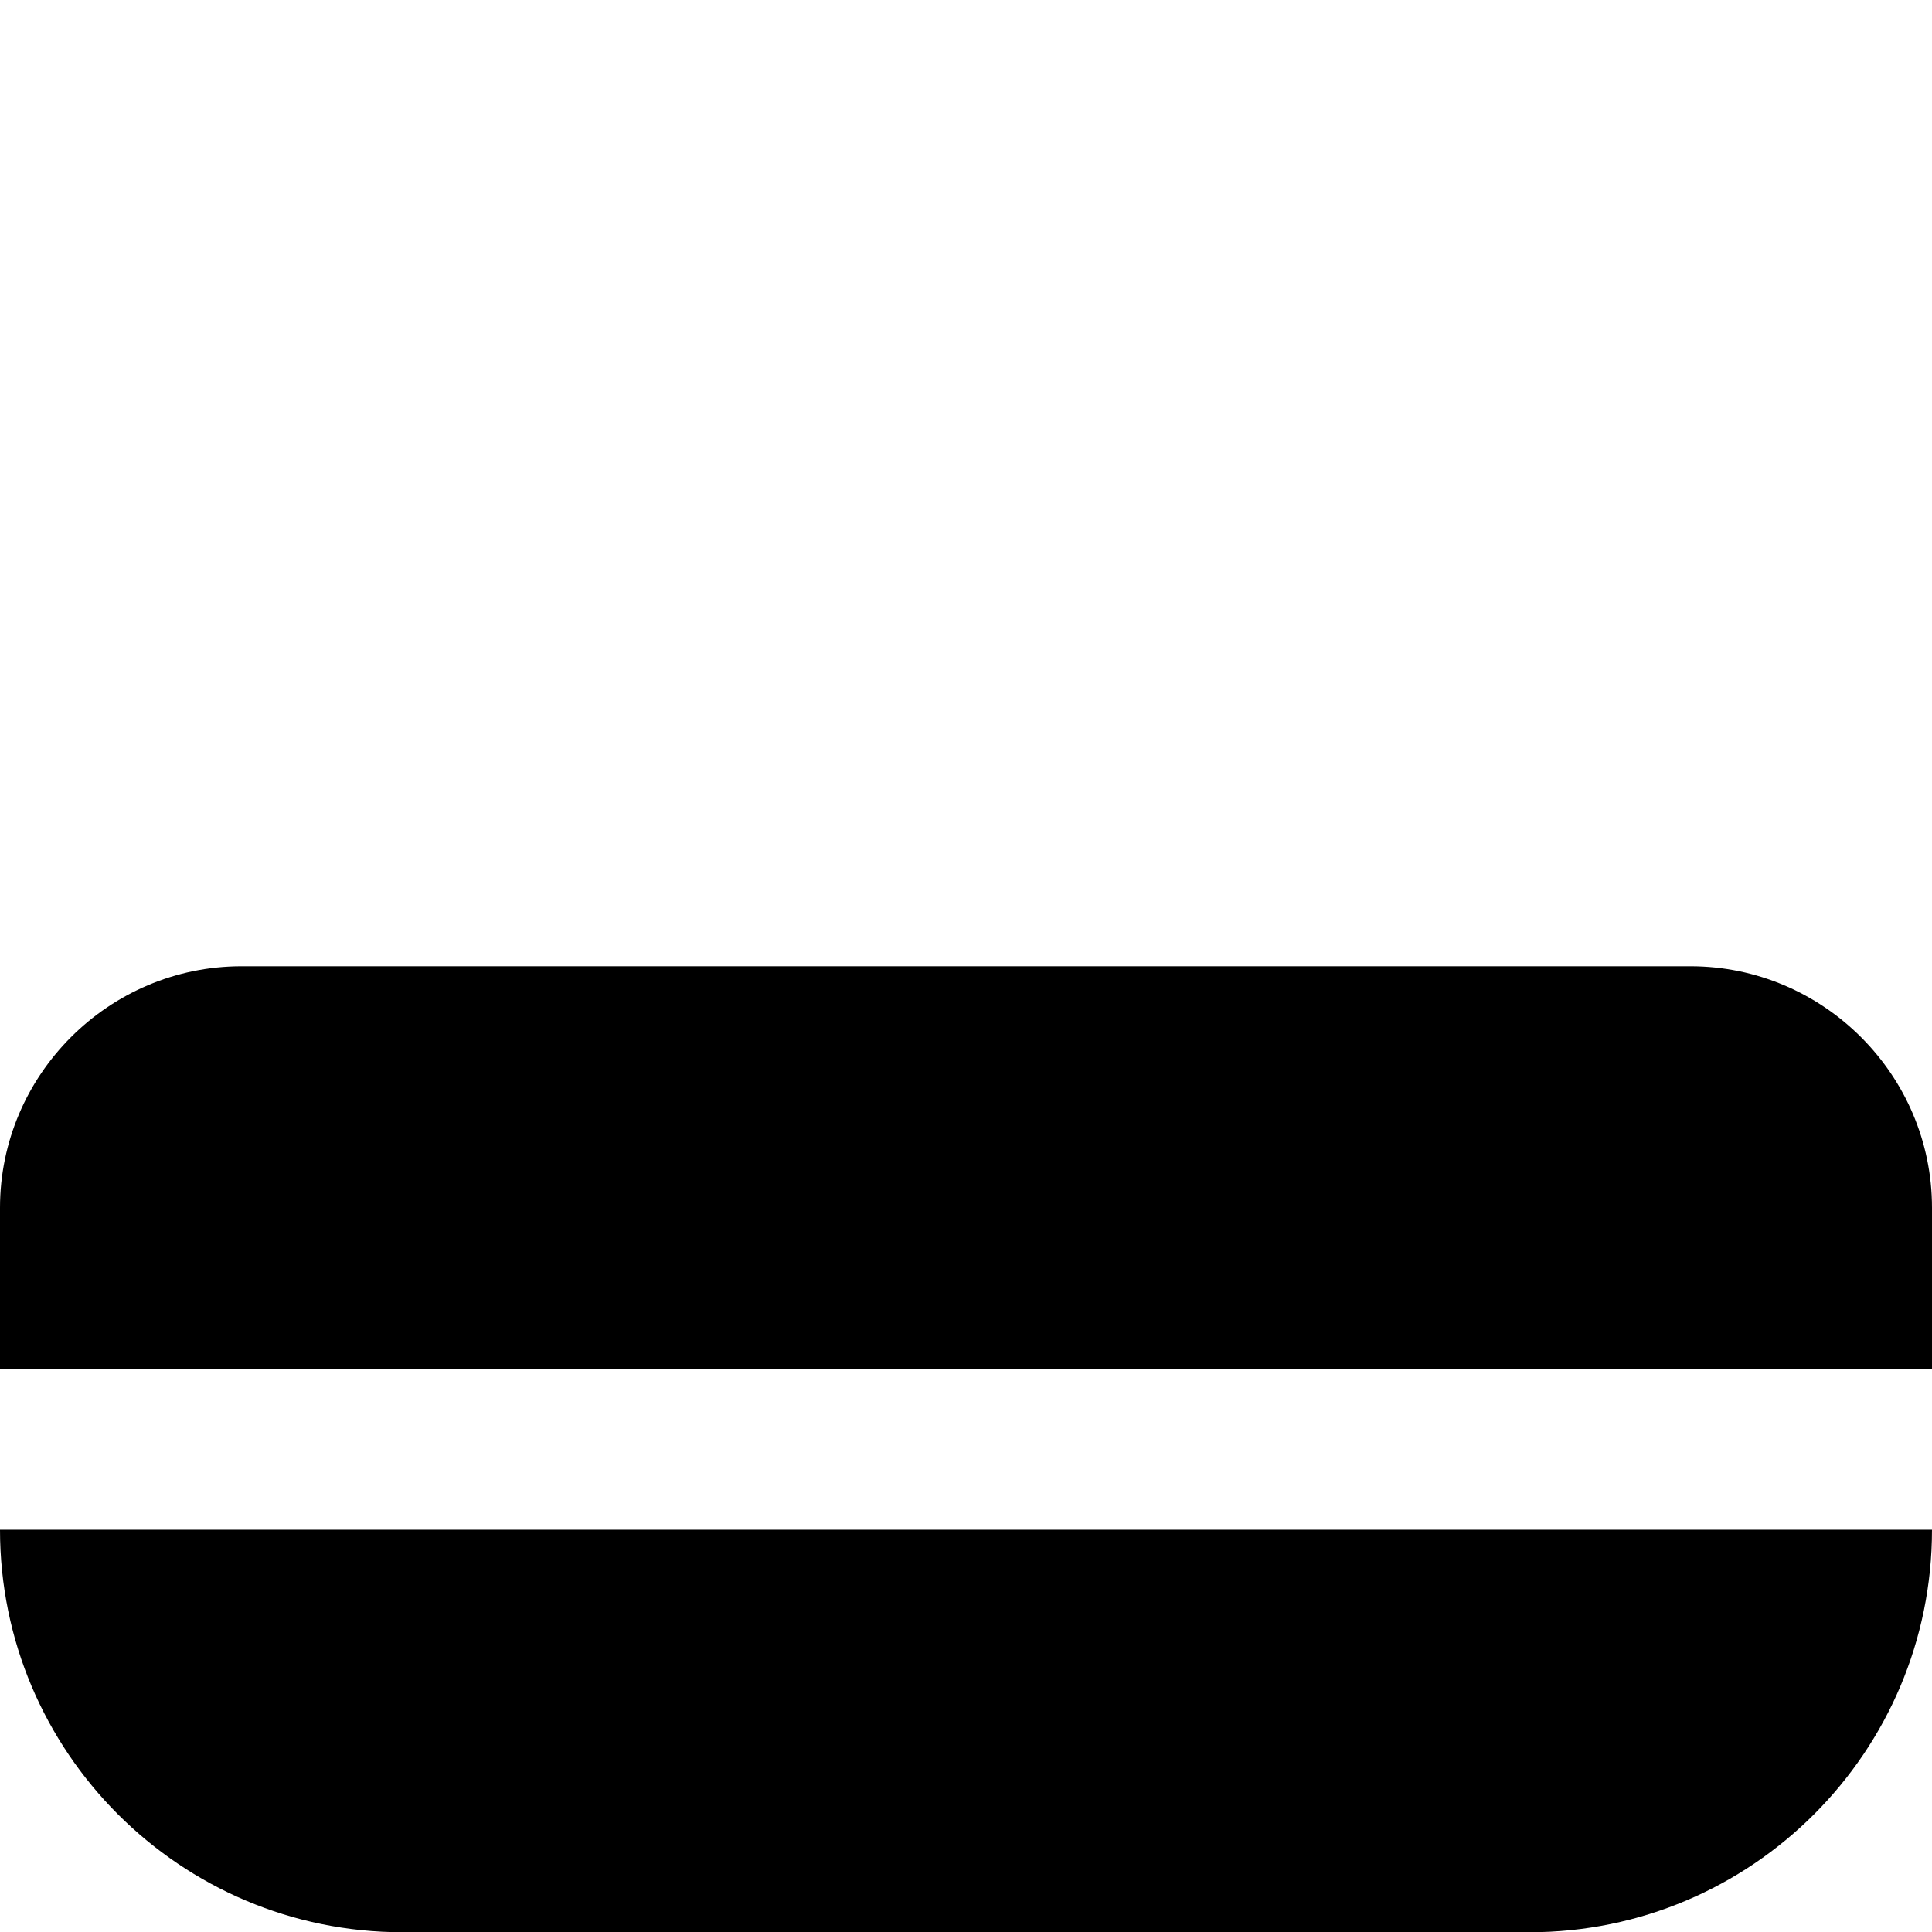
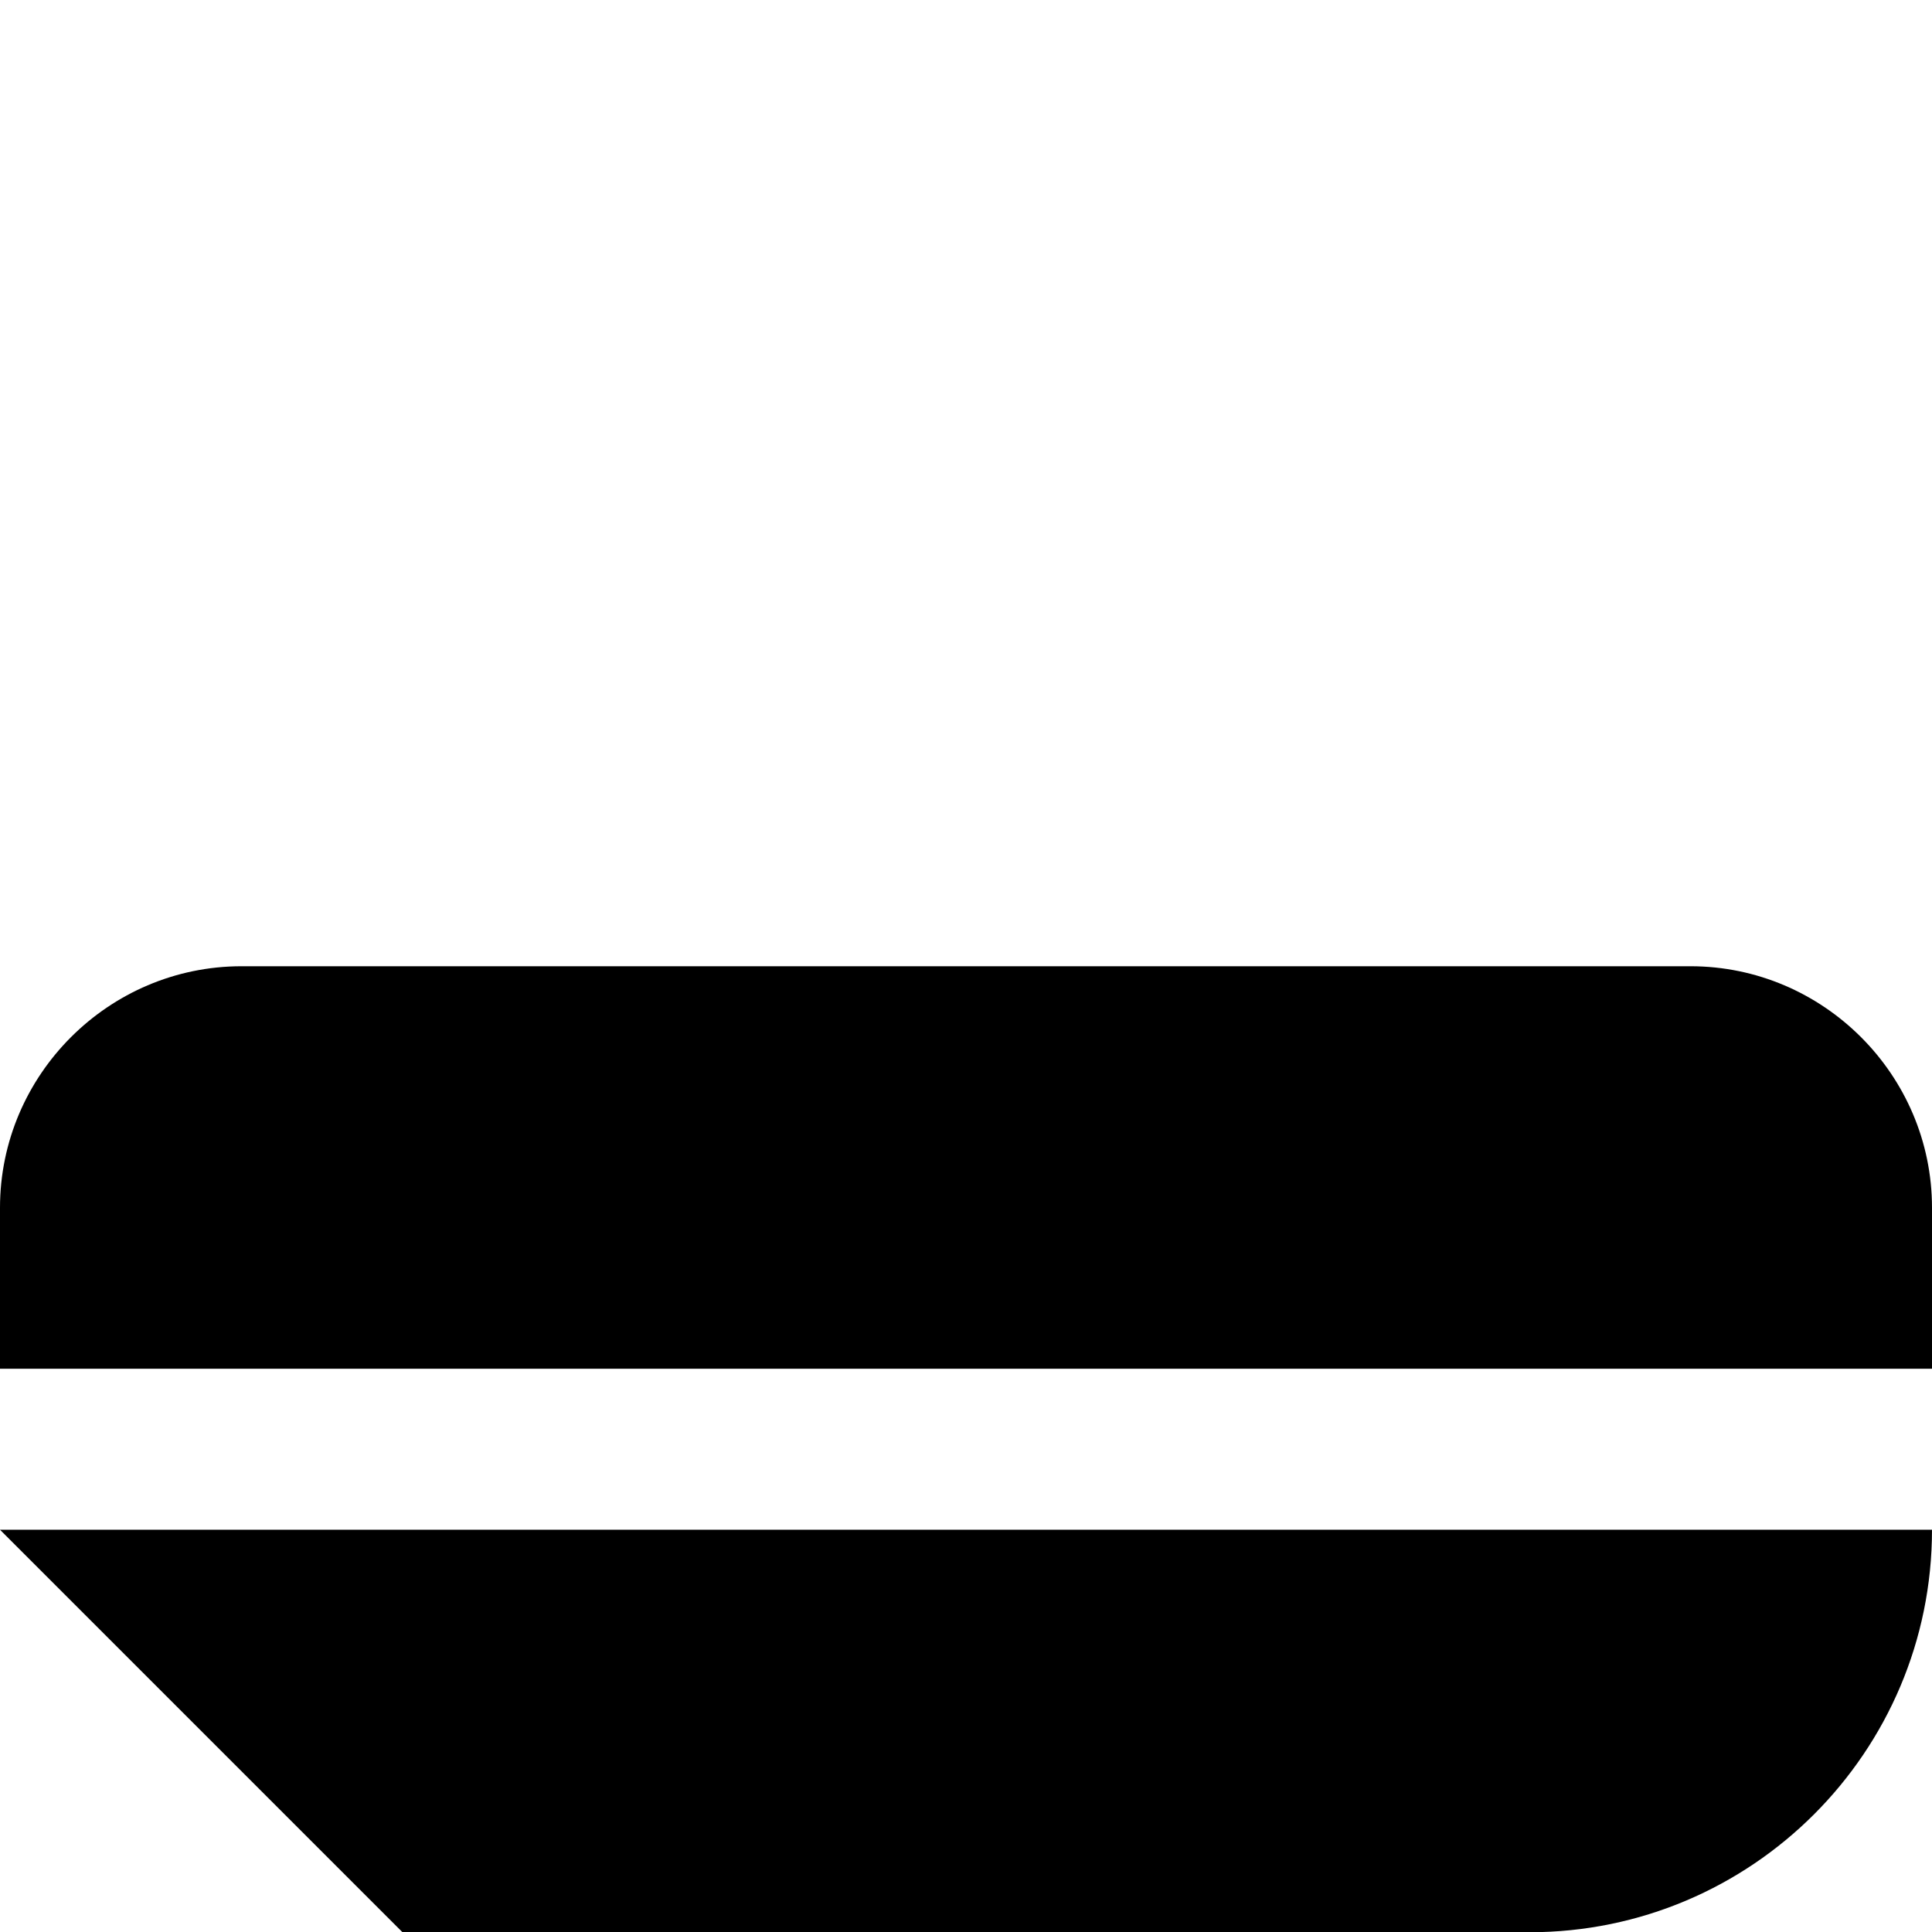
<svg xmlns="http://www.w3.org/2000/svg" id="Layer_1" data-name="Layer 1" viewBox="0 0 24 24">
-   <path d="m5,24.003h14c2.76,0,5-2.24,5-5H0c0,2.76,2.24,5,5,5Zm19-7v-2c0-1.65-1.35-3-3-3H3c-1.65,0-3,1.35-3,3v2h24Z" />
+   <path d="m5,24.003h14c2.76,0,5-2.24,5-5H0Zm19-7v-2c0-1.65-1.35-3-3-3H3c-1.65,0-3,1.35-3,3v2h24Z" />
</svg>